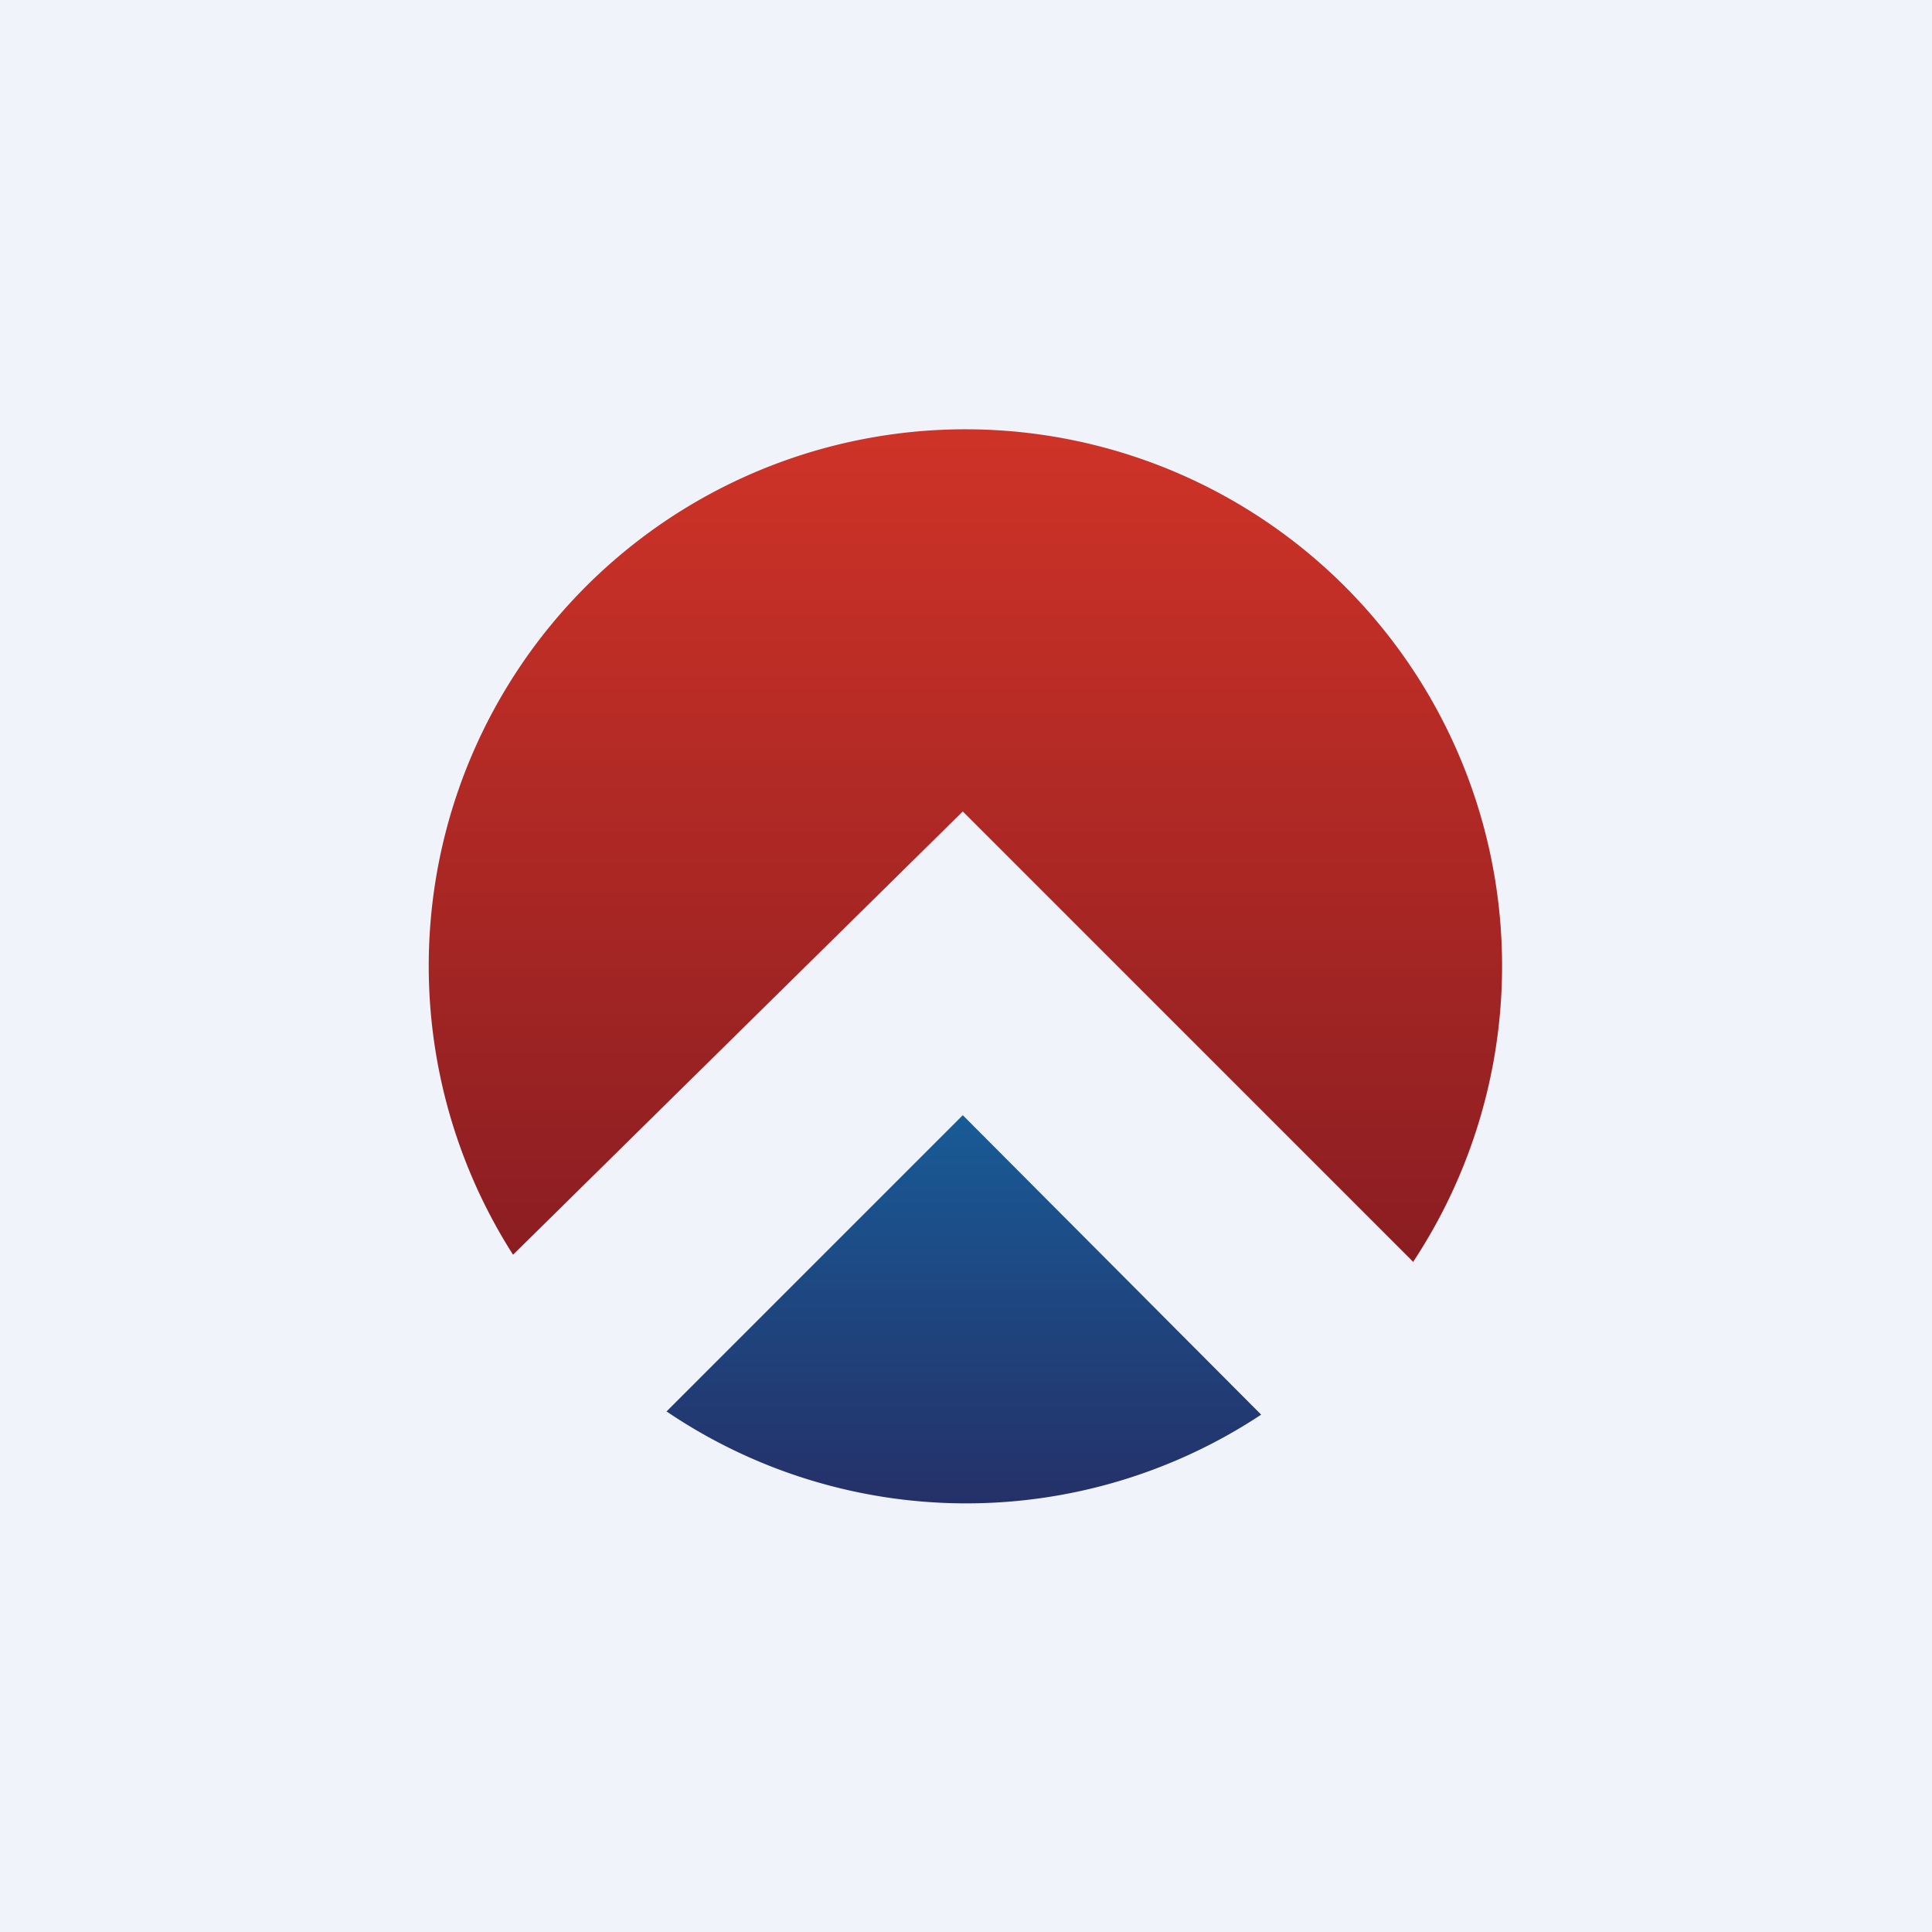
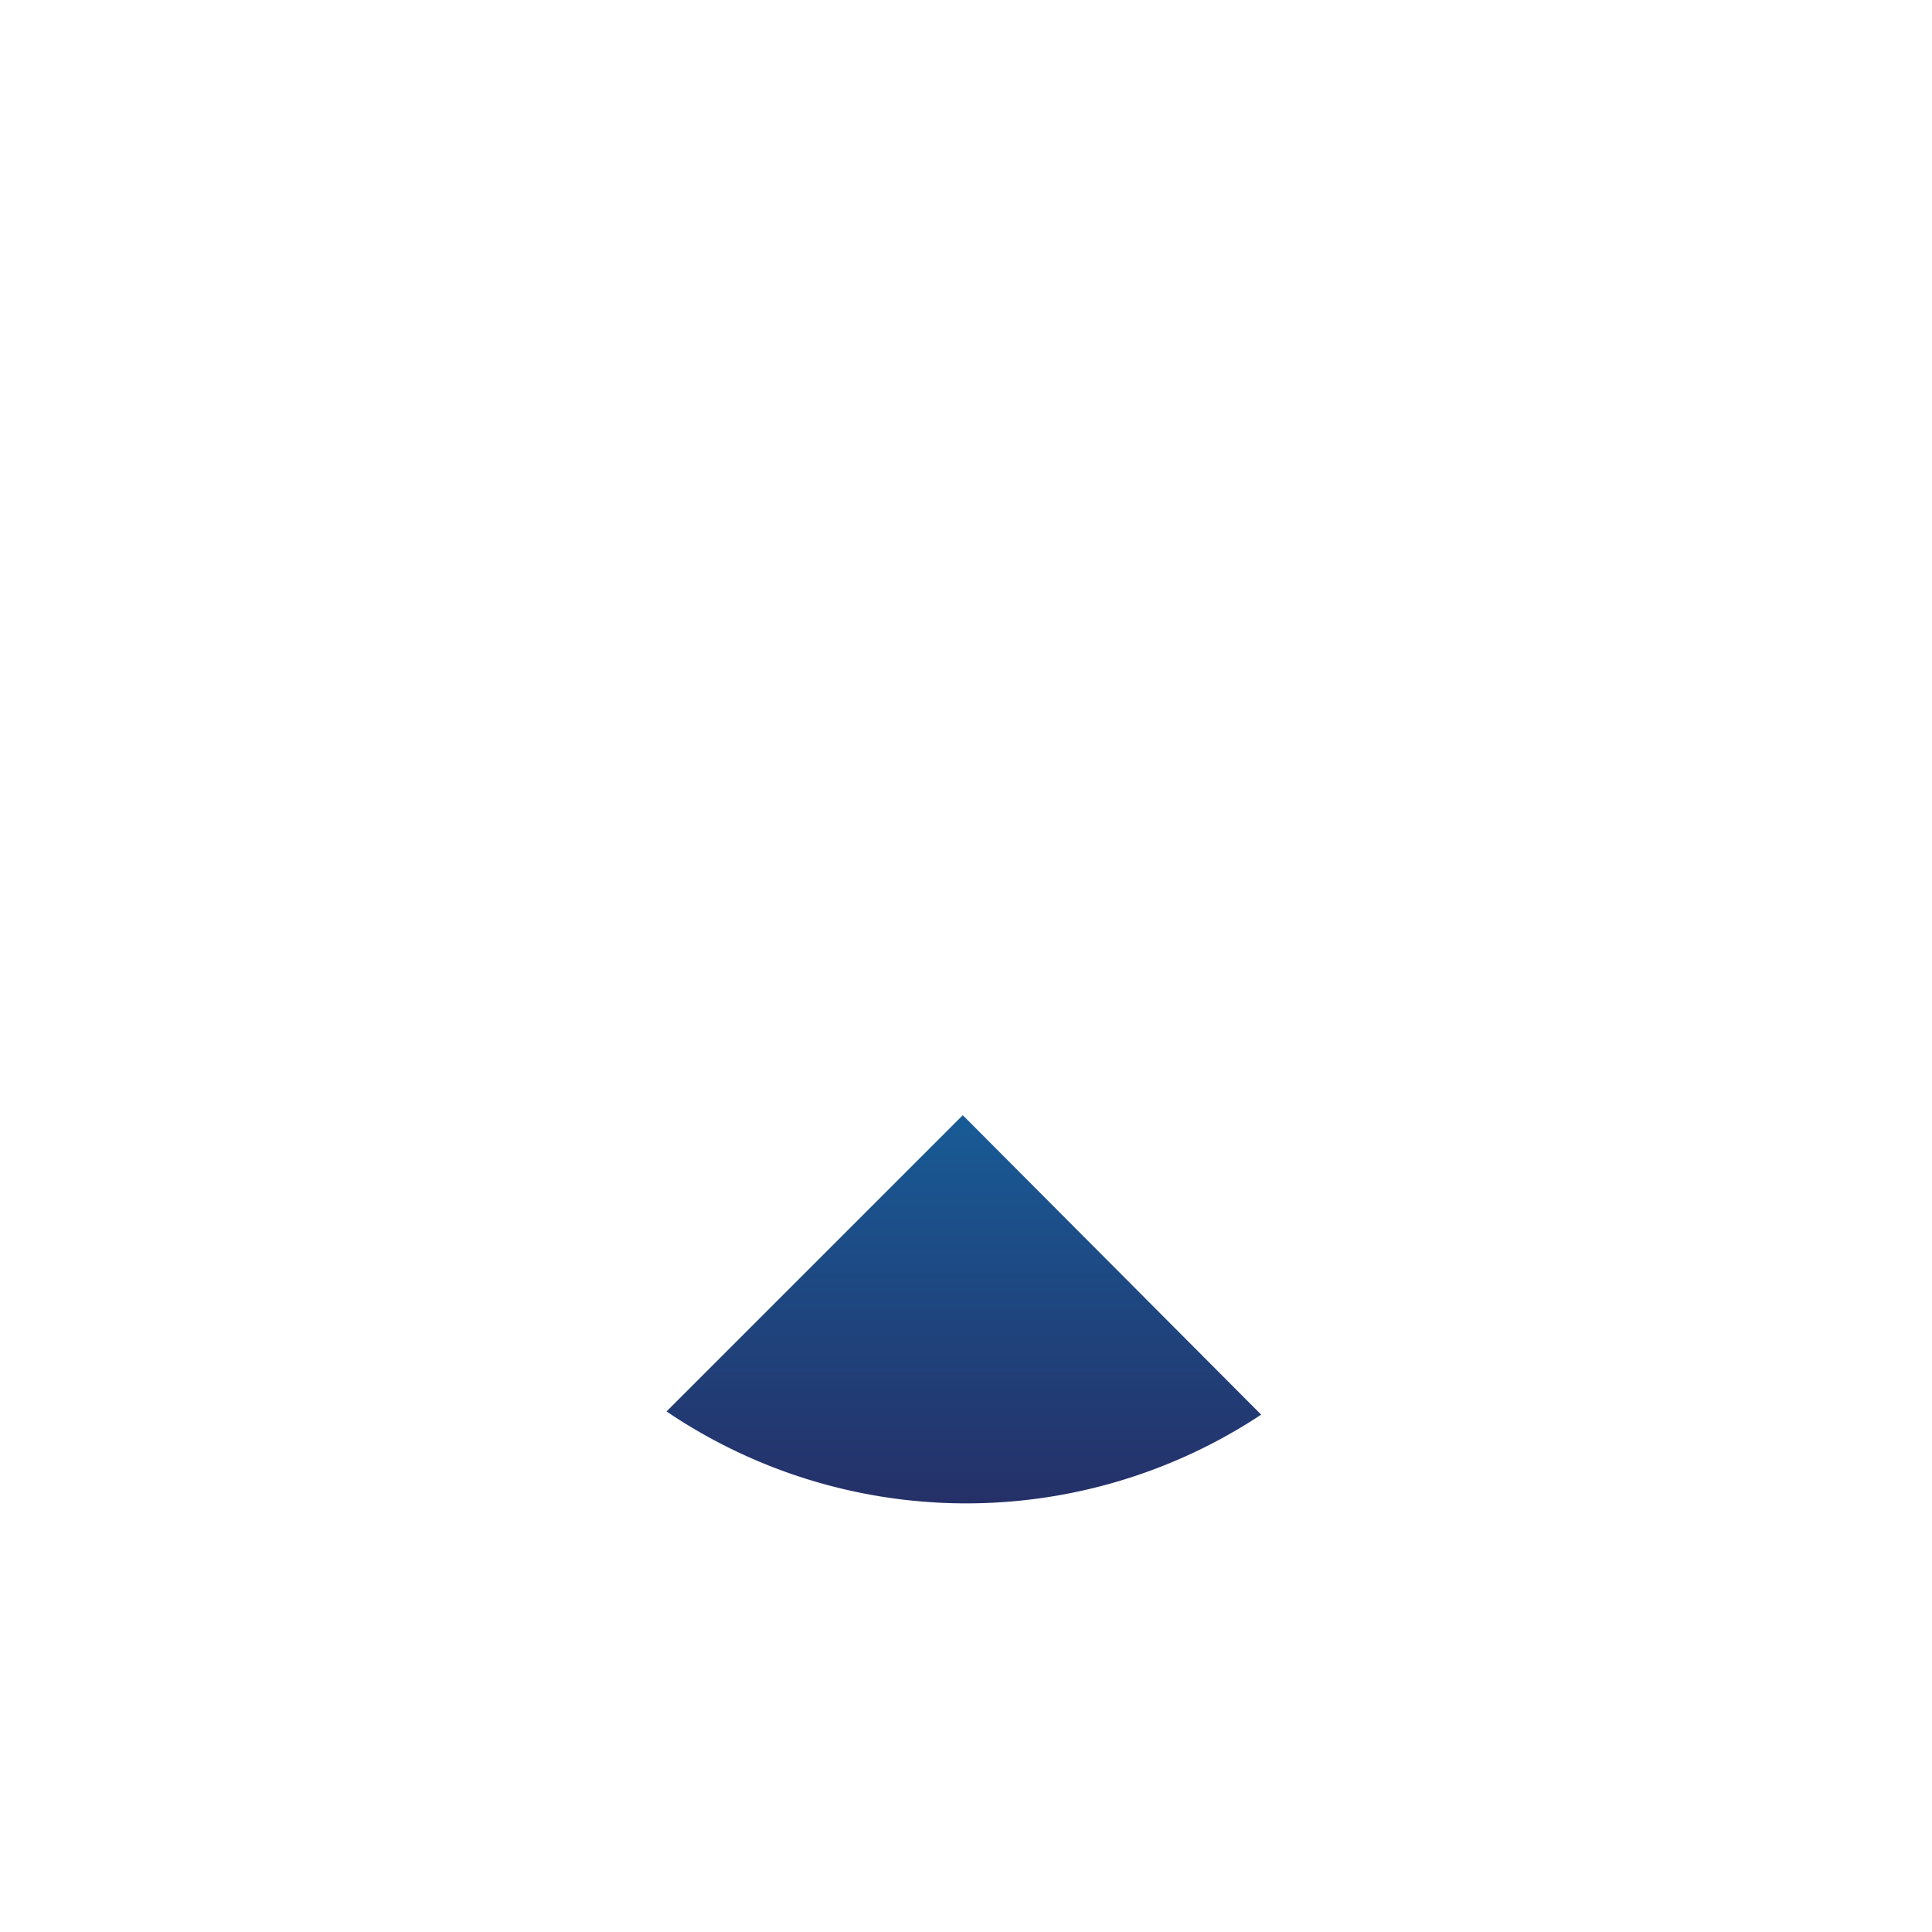
<svg xmlns="http://www.w3.org/2000/svg" width="18" height="18" viewBox="0 0 18 18">
-   <path fill="#F0F3FA" d="M0 0h18v18H0z" />
  <path d="m11.75 13.18-2.78-2.79-2.76 2.76a4.98 4.98 0 0 0 5.54.03Z" fill="url(#aea3pgxc5)" />
-   <path d="M13.17 11.75a5 5 0 1 0-8.39-.06l4.19-4.13 4.2 4.2Z" fill="url(#bea3pgxc5)" />
  <defs>
    <linearGradient id="aea3pgxc5" x1="8.98" y1="10.39" x2="8.98" y2="14" gradientUnits="userSpaceOnUse">
      <stop stop-color="#185B96" />
      <stop offset="1" stop-color="#253068" />
    </linearGradient>
    <linearGradient id="bea3pgxc5" x1="9" y1="4" x2="9" y2="11.75" gradientUnits="userSpaceOnUse">
      <stop stop-color="#CF3327" />
      <stop offset="1" stop-color="#8A1D22" />
    </linearGradient>
  </defs>
</svg>